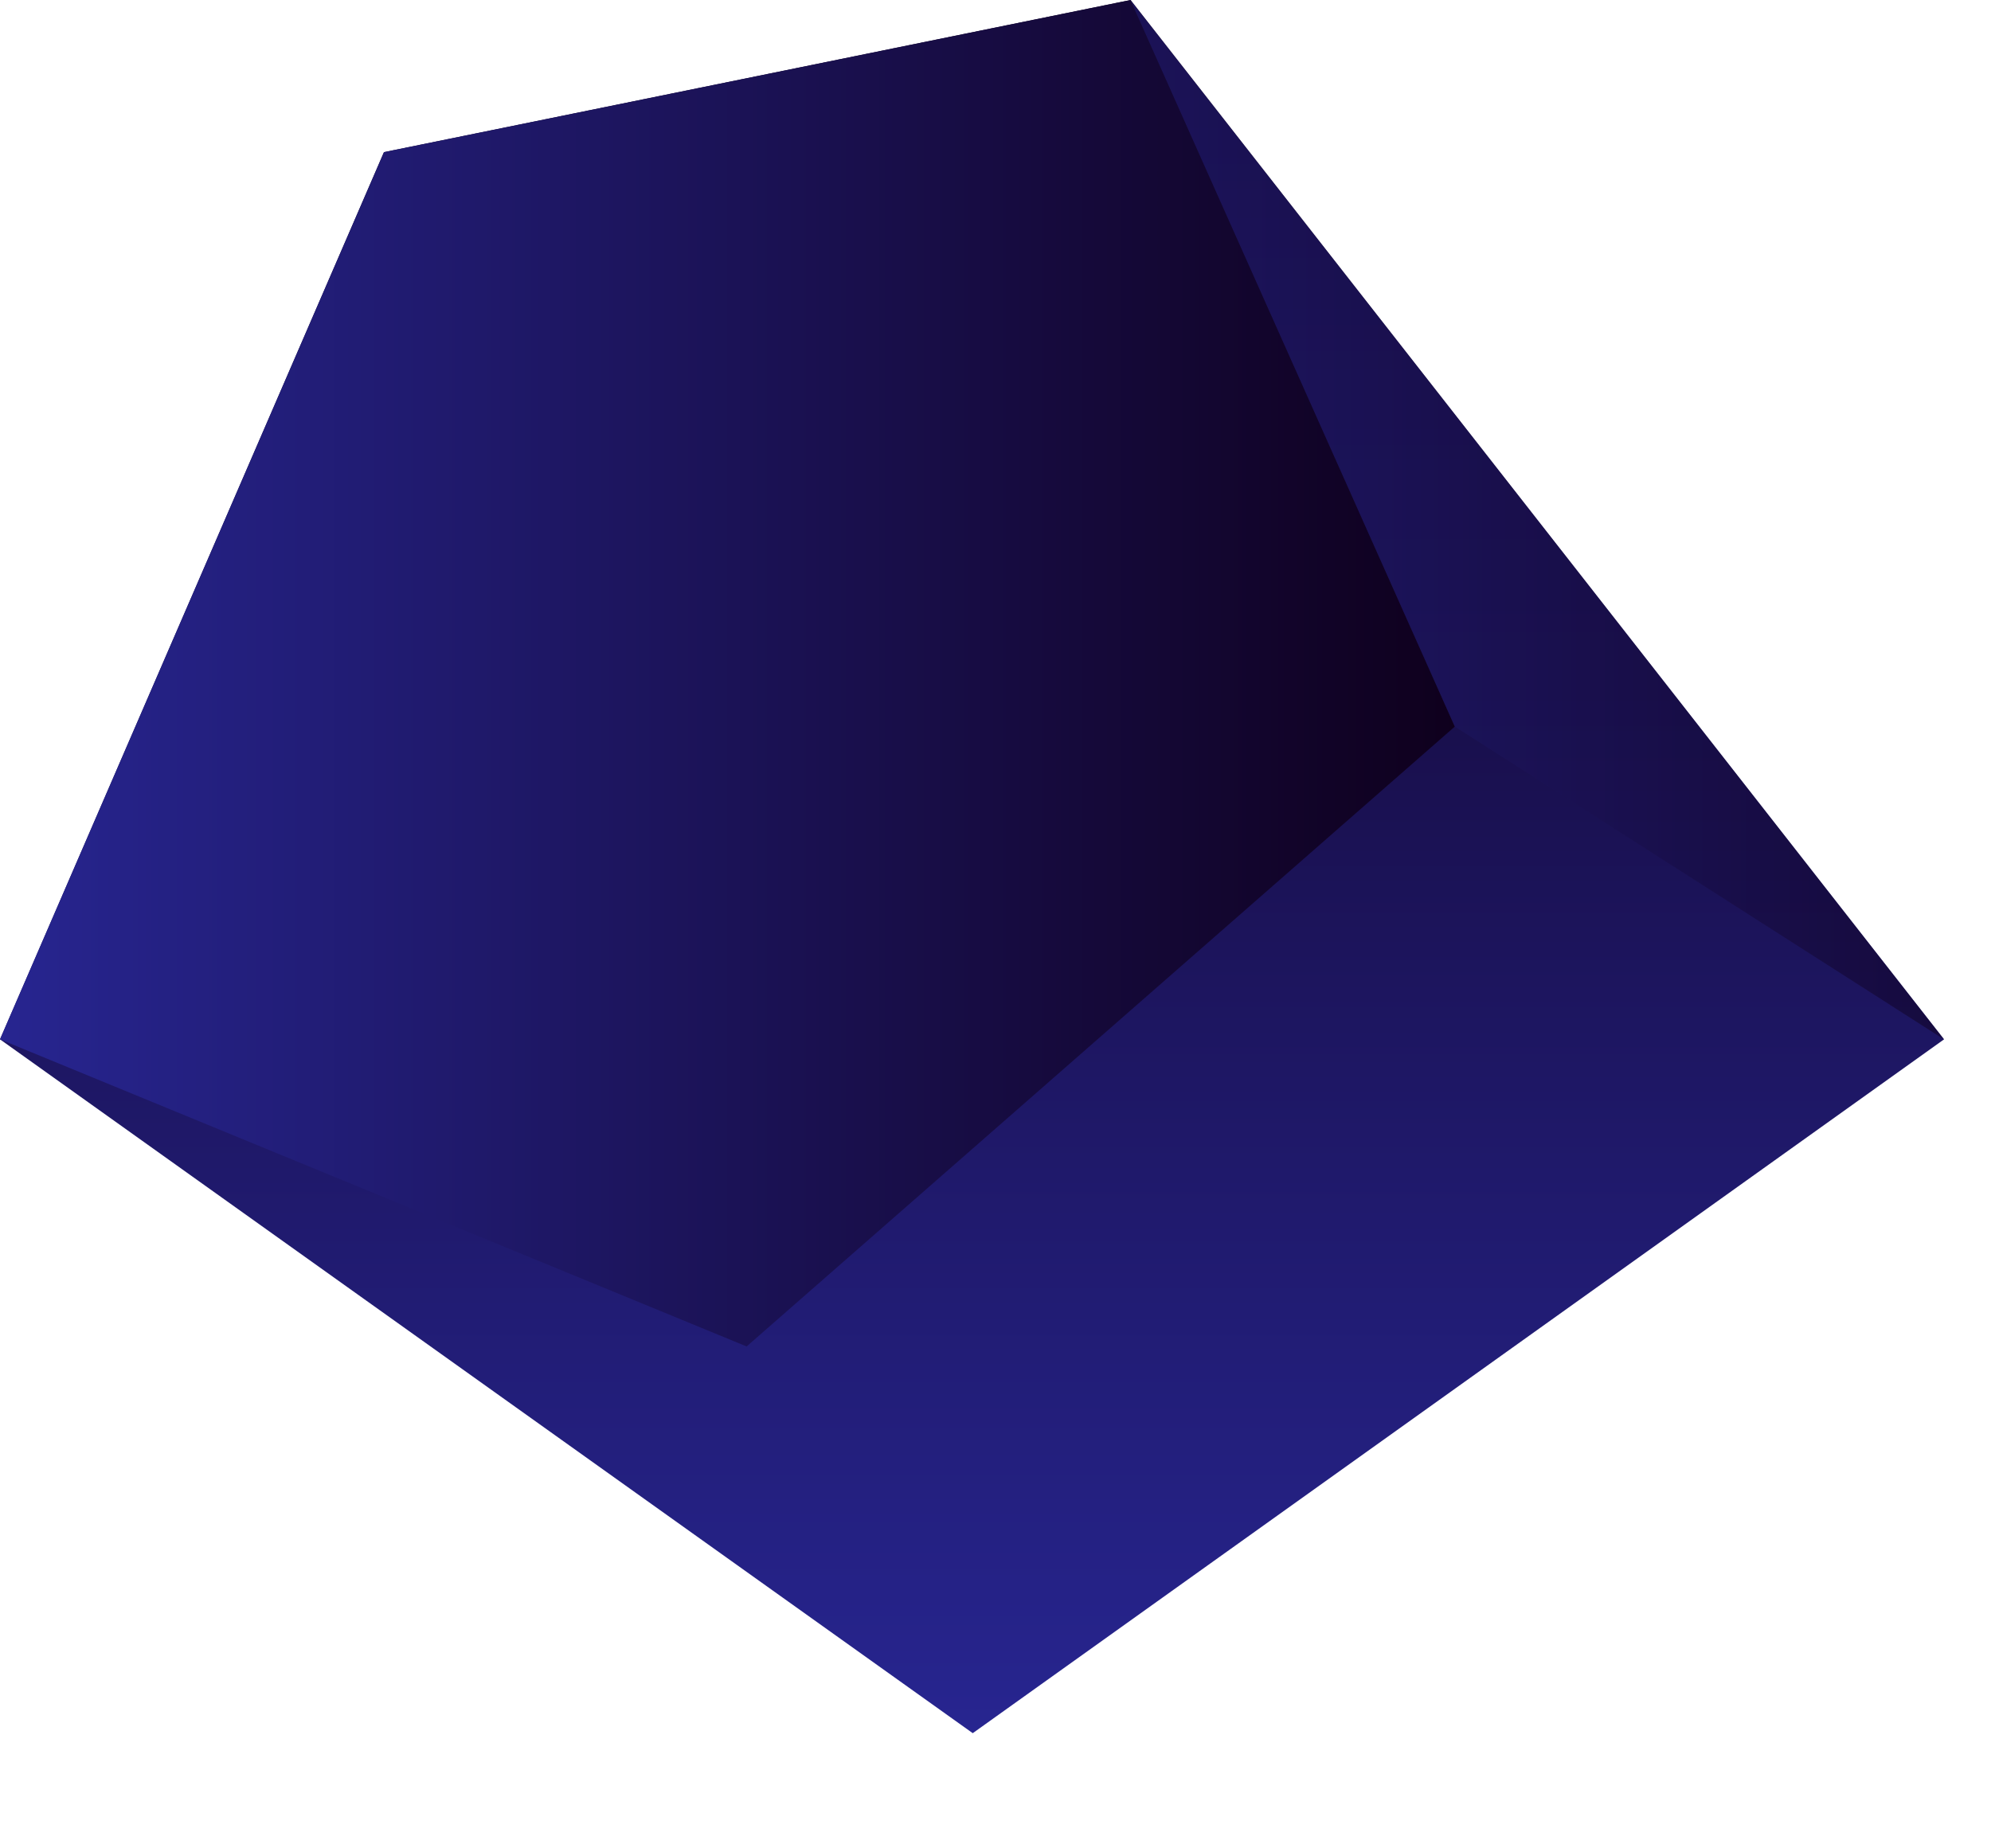
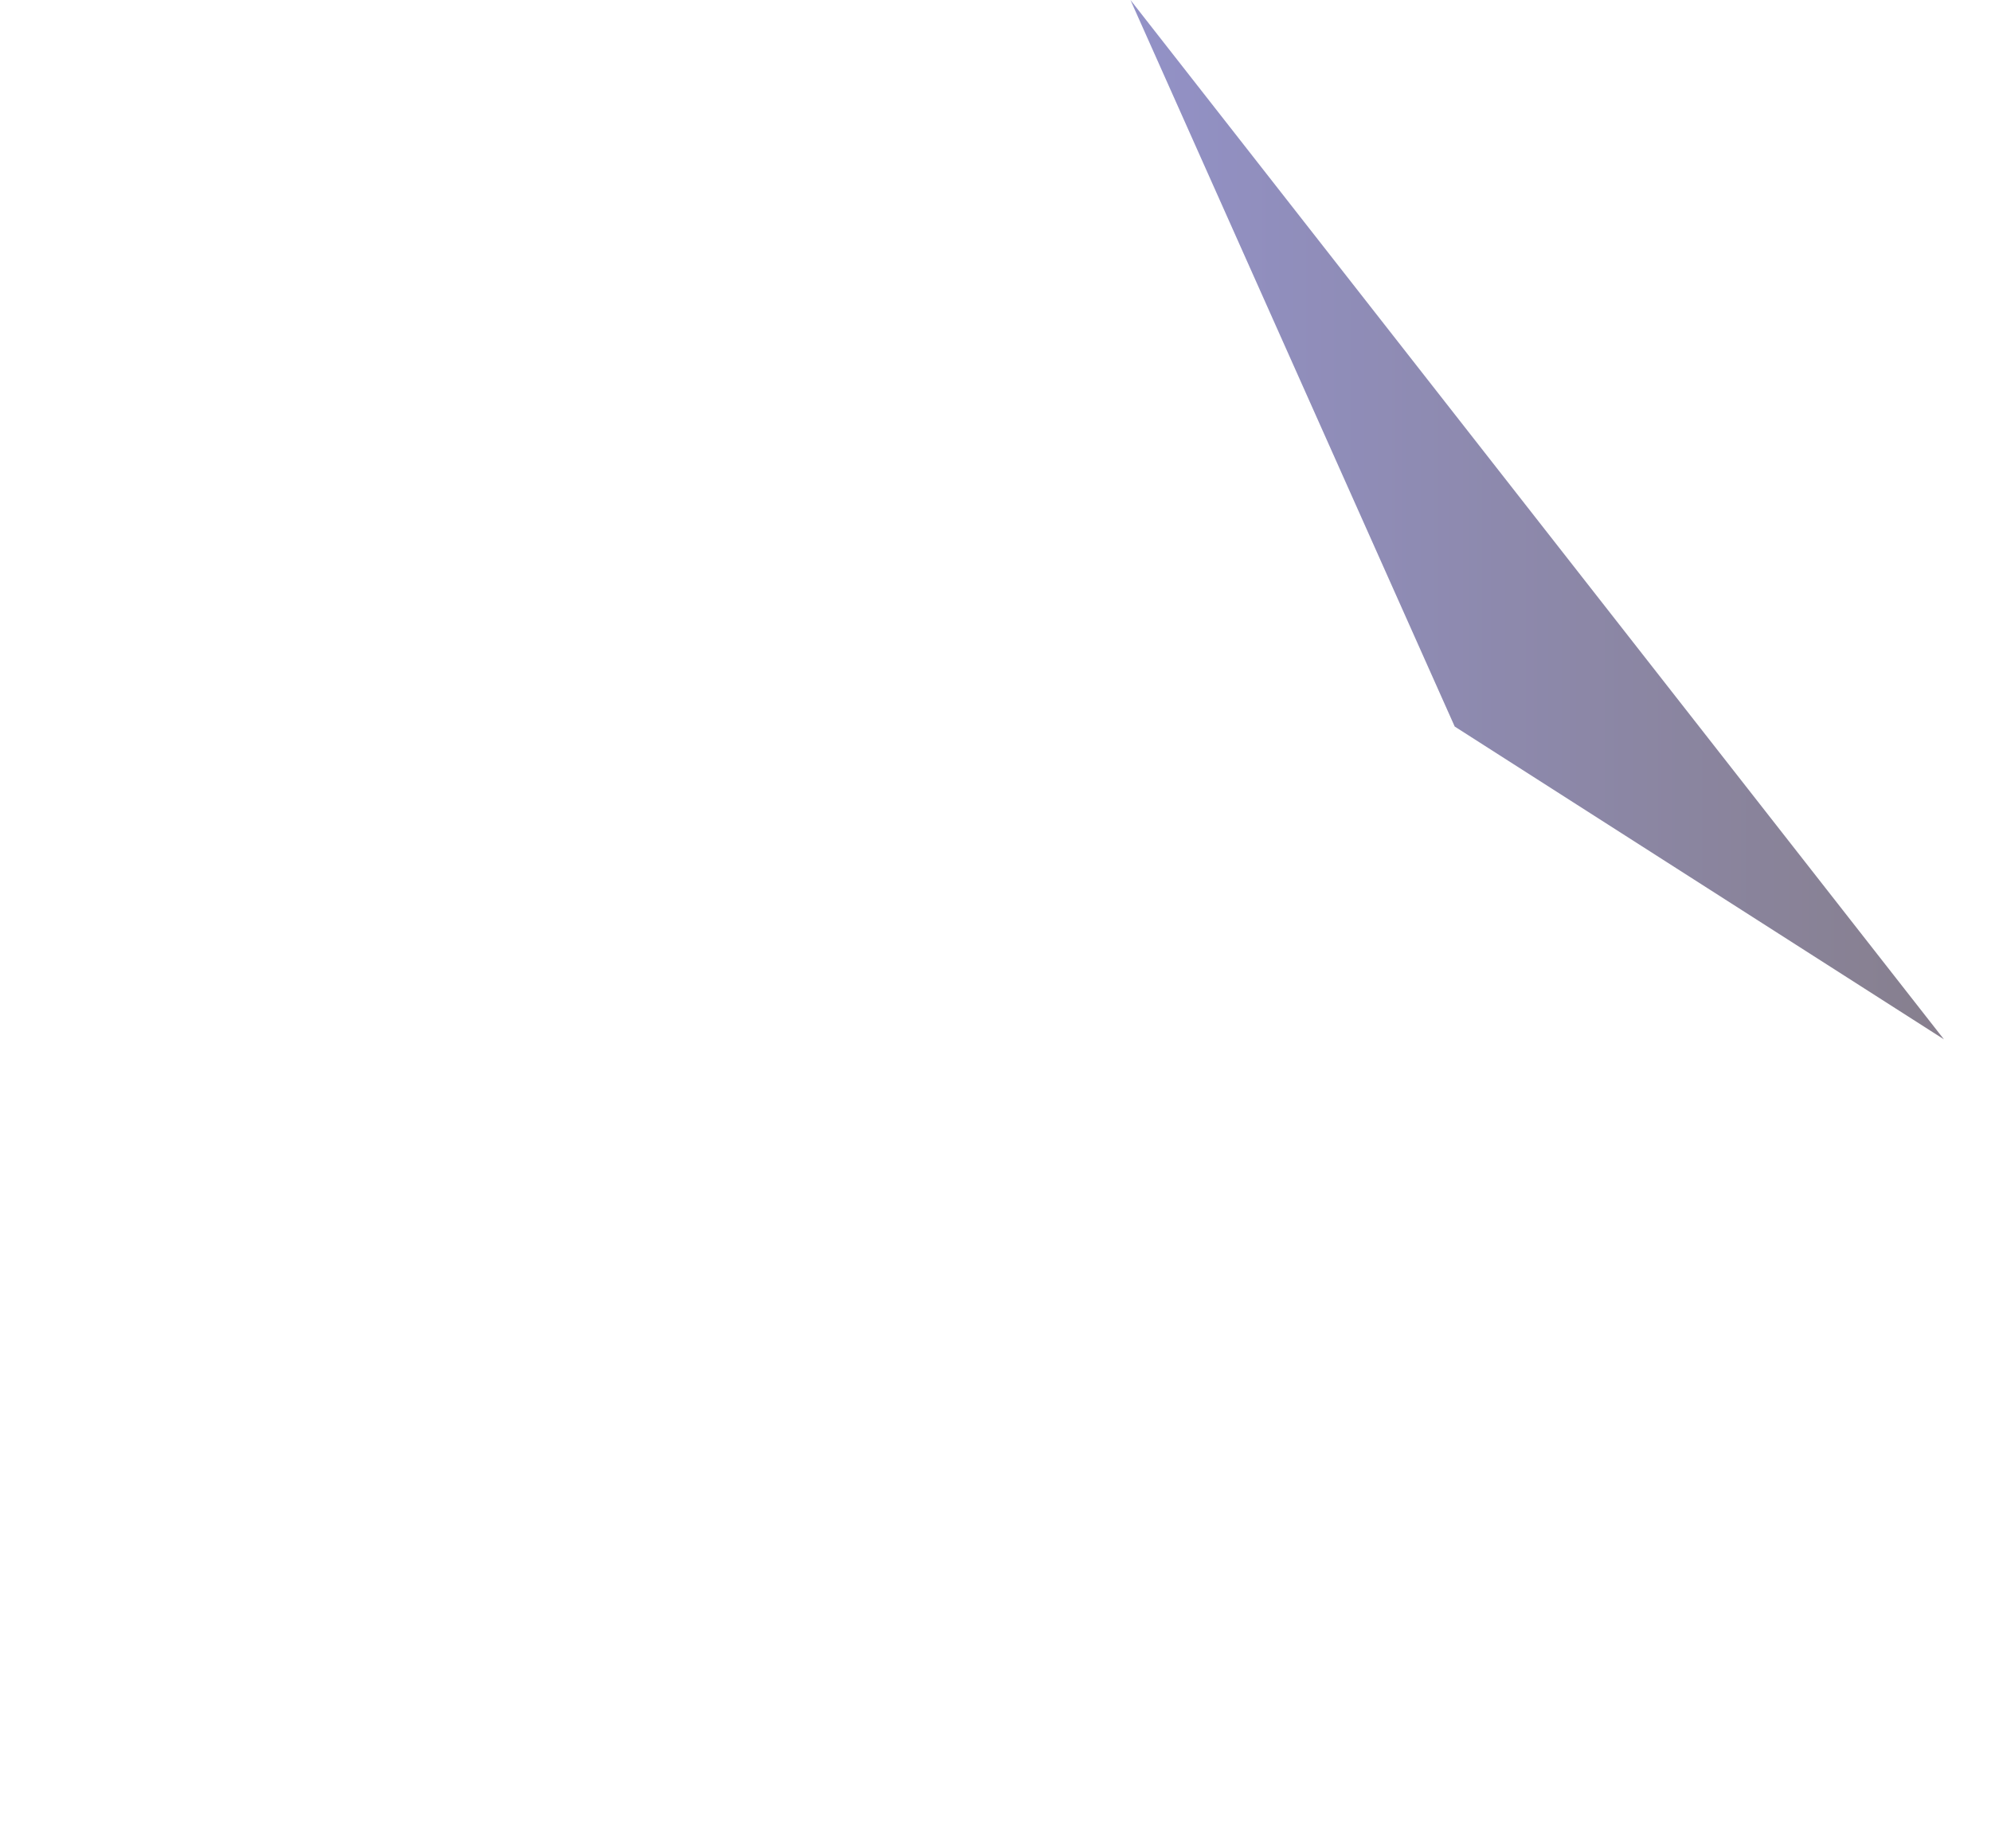
<svg xmlns="http://www.w3.org/2000/svg" width="14" height="13" viewBox="0 0 14 13" fill="none">
-   <path fill-rule="evenodd" clip-rule="evenodd" d="M0 7.31L2.7 1.07L7.95 0L13.67 7.31L6.84 12.19L0 7.31Z" fill="url(#paint0_linear_1552_211)" />
-   <path fill-rule="evenodd" clip-rule="evenodd" d="M0 7.31L5.25 9.47L10.23 5.11L7.95 0L2.7 1.07L0 7.31Z" fill="url(#paint1_linear_1552_211)" />
  <path style="mix-blend-mode:multiply" opacity="0.5" fill-rule="evenodd" clip-rule="evenodd" d="M10.229 5.11L13.669 7.31L7.949 0L10.229 5.11Z" fill="url(#paint2_linear_1552_211)" />
  <defs>
    <linearGradient id="paint0_linear_1552_211" x1="6.84" y1="12.19" x2="6.84" y2="0" gradientUnits="userSpaceOnUse">
      <stop stop-color="#272590" />
      <stop offset="1" stop-color="#0F001D" />
    </linearGradient>
    <linearGradient id="paint1_linear_1552_211" x1="0" y1="4.74" x2="10.23" y2="4.74" gradientUnits="userSpaceOnUse">
      <stop stop-color="#272590" />
      <stop offset="1" stop-color="#0F001D" />
    </linearGradient>
    <linearGradient id="paint2_linear_1552_211" x1="7.949" y1="3.65" x2="13.669" y2="3.65" gradientUnits="userSpaceOnUse">
      <stop stop-color="#272590" />
      <stop offset="1" stop-color="#0F001D" />
    </linearGradient>
  </defs>
</svg>